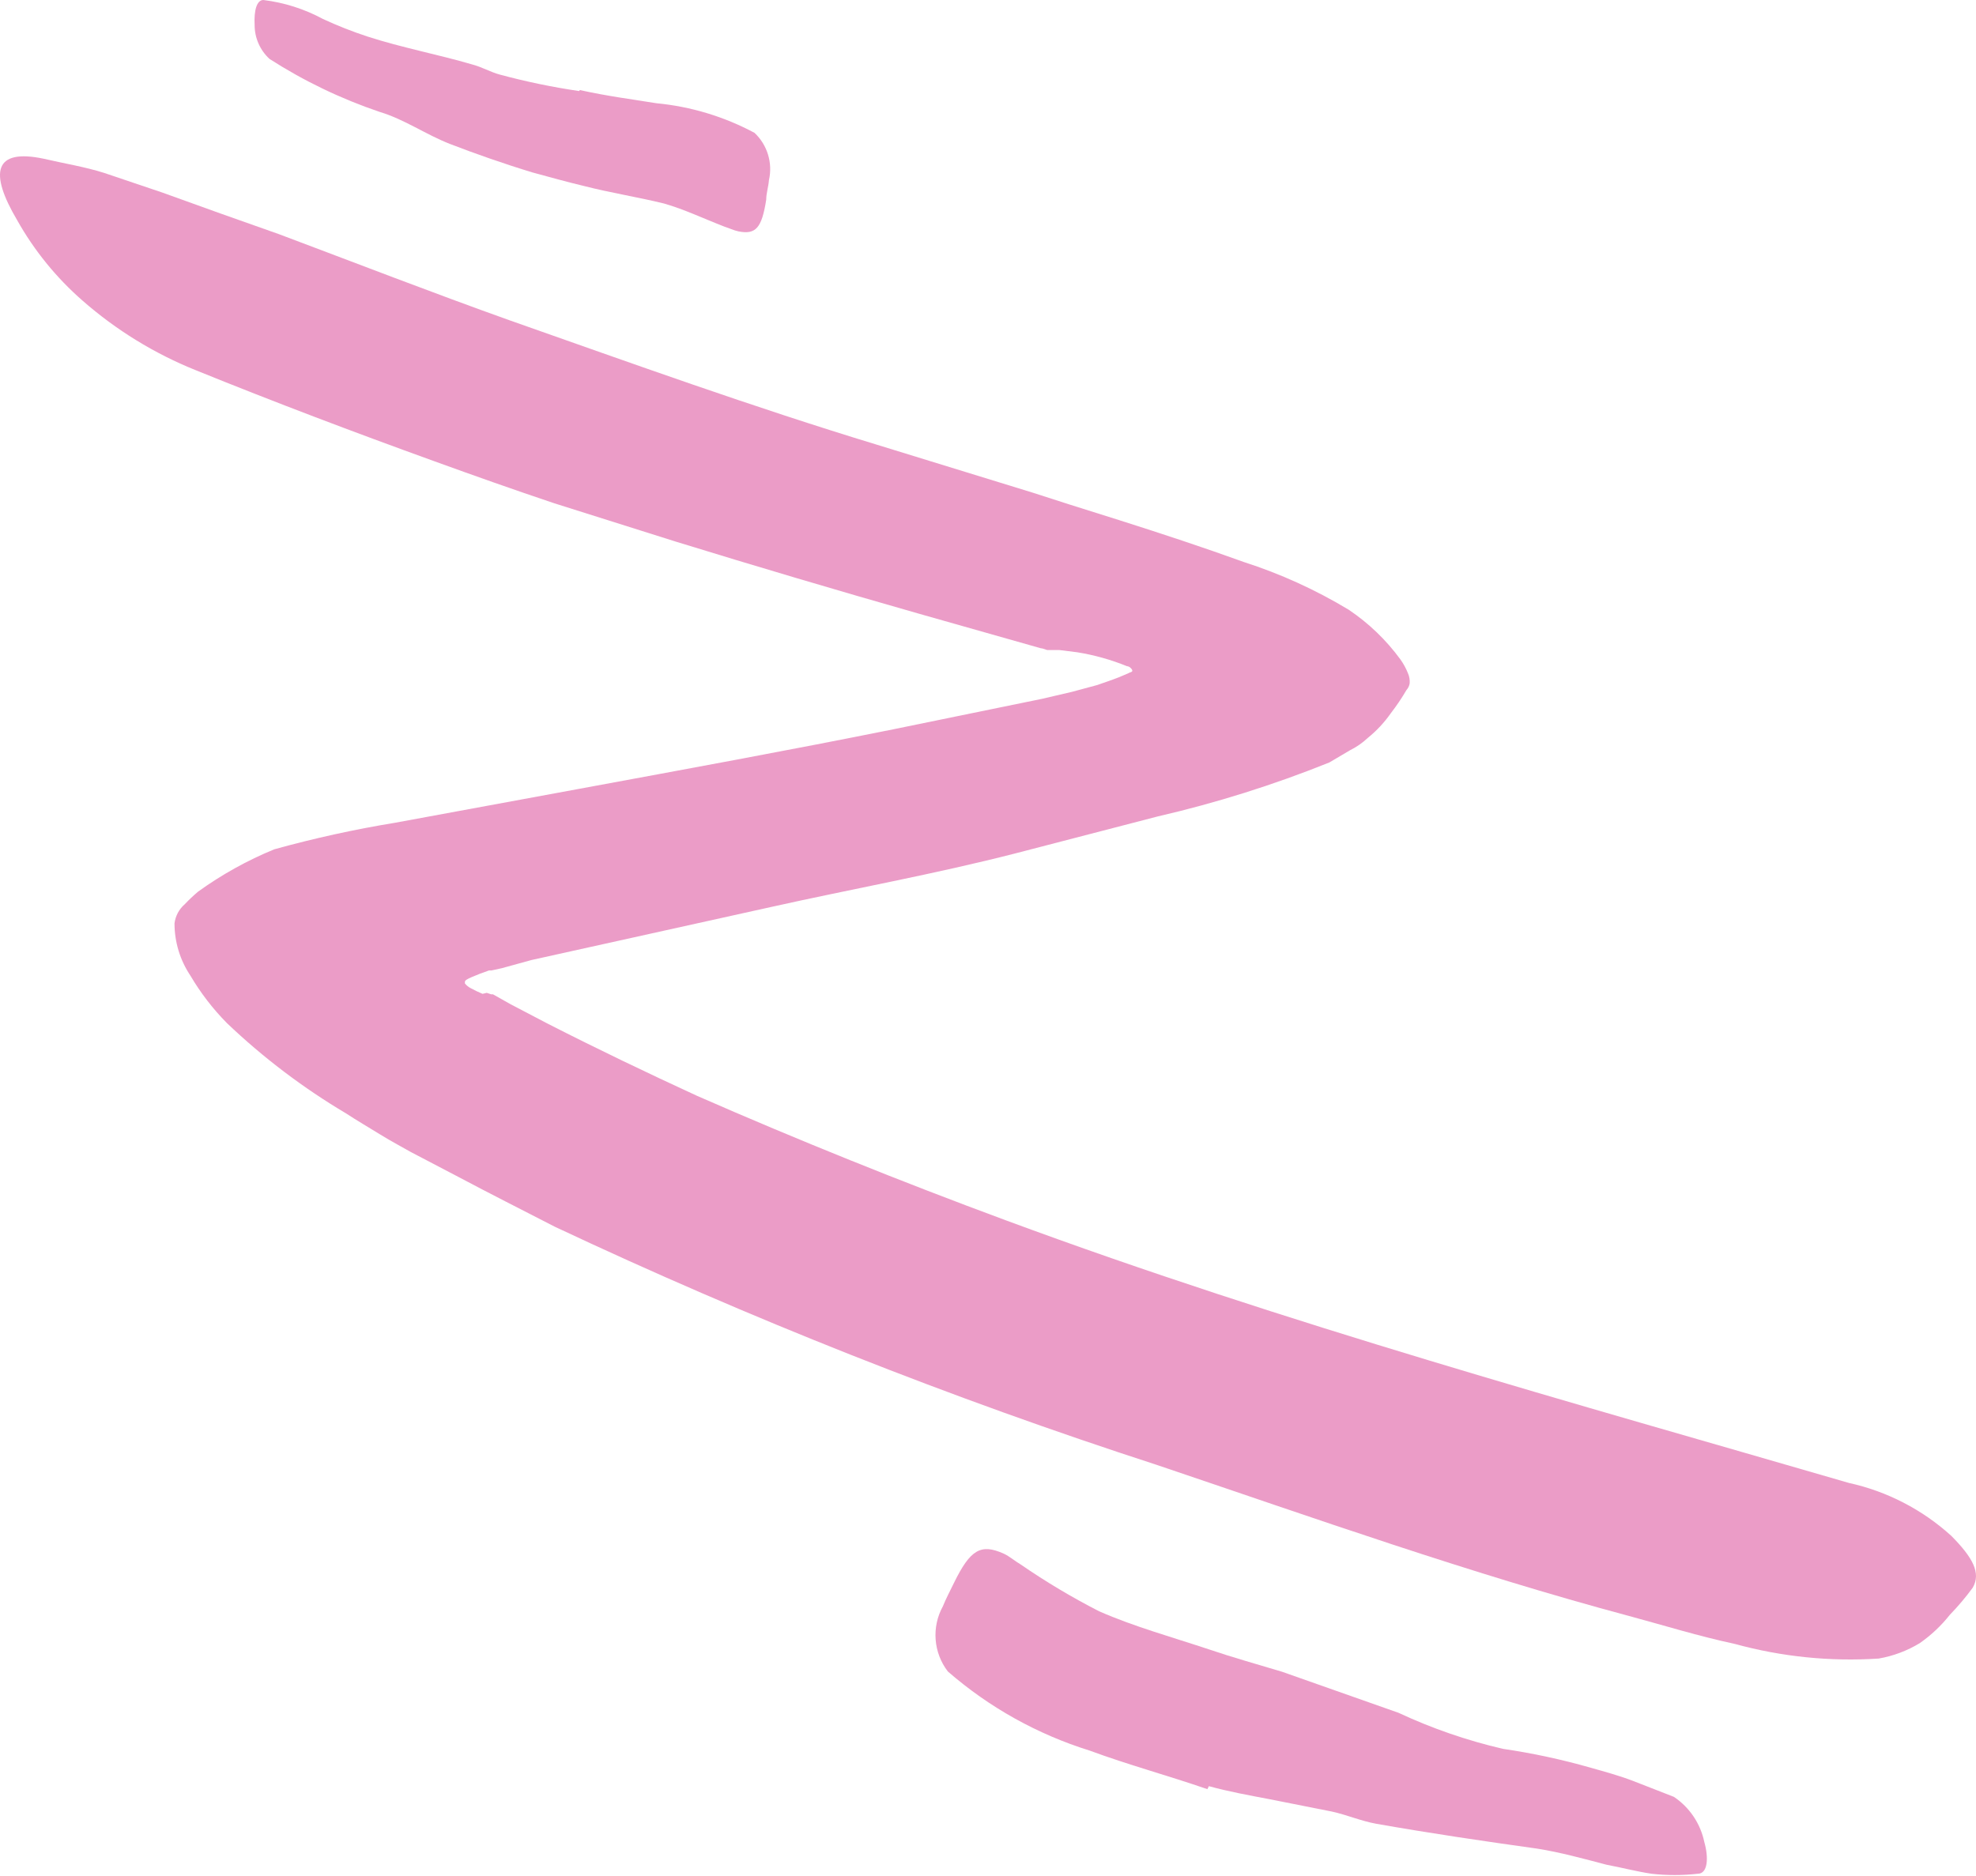
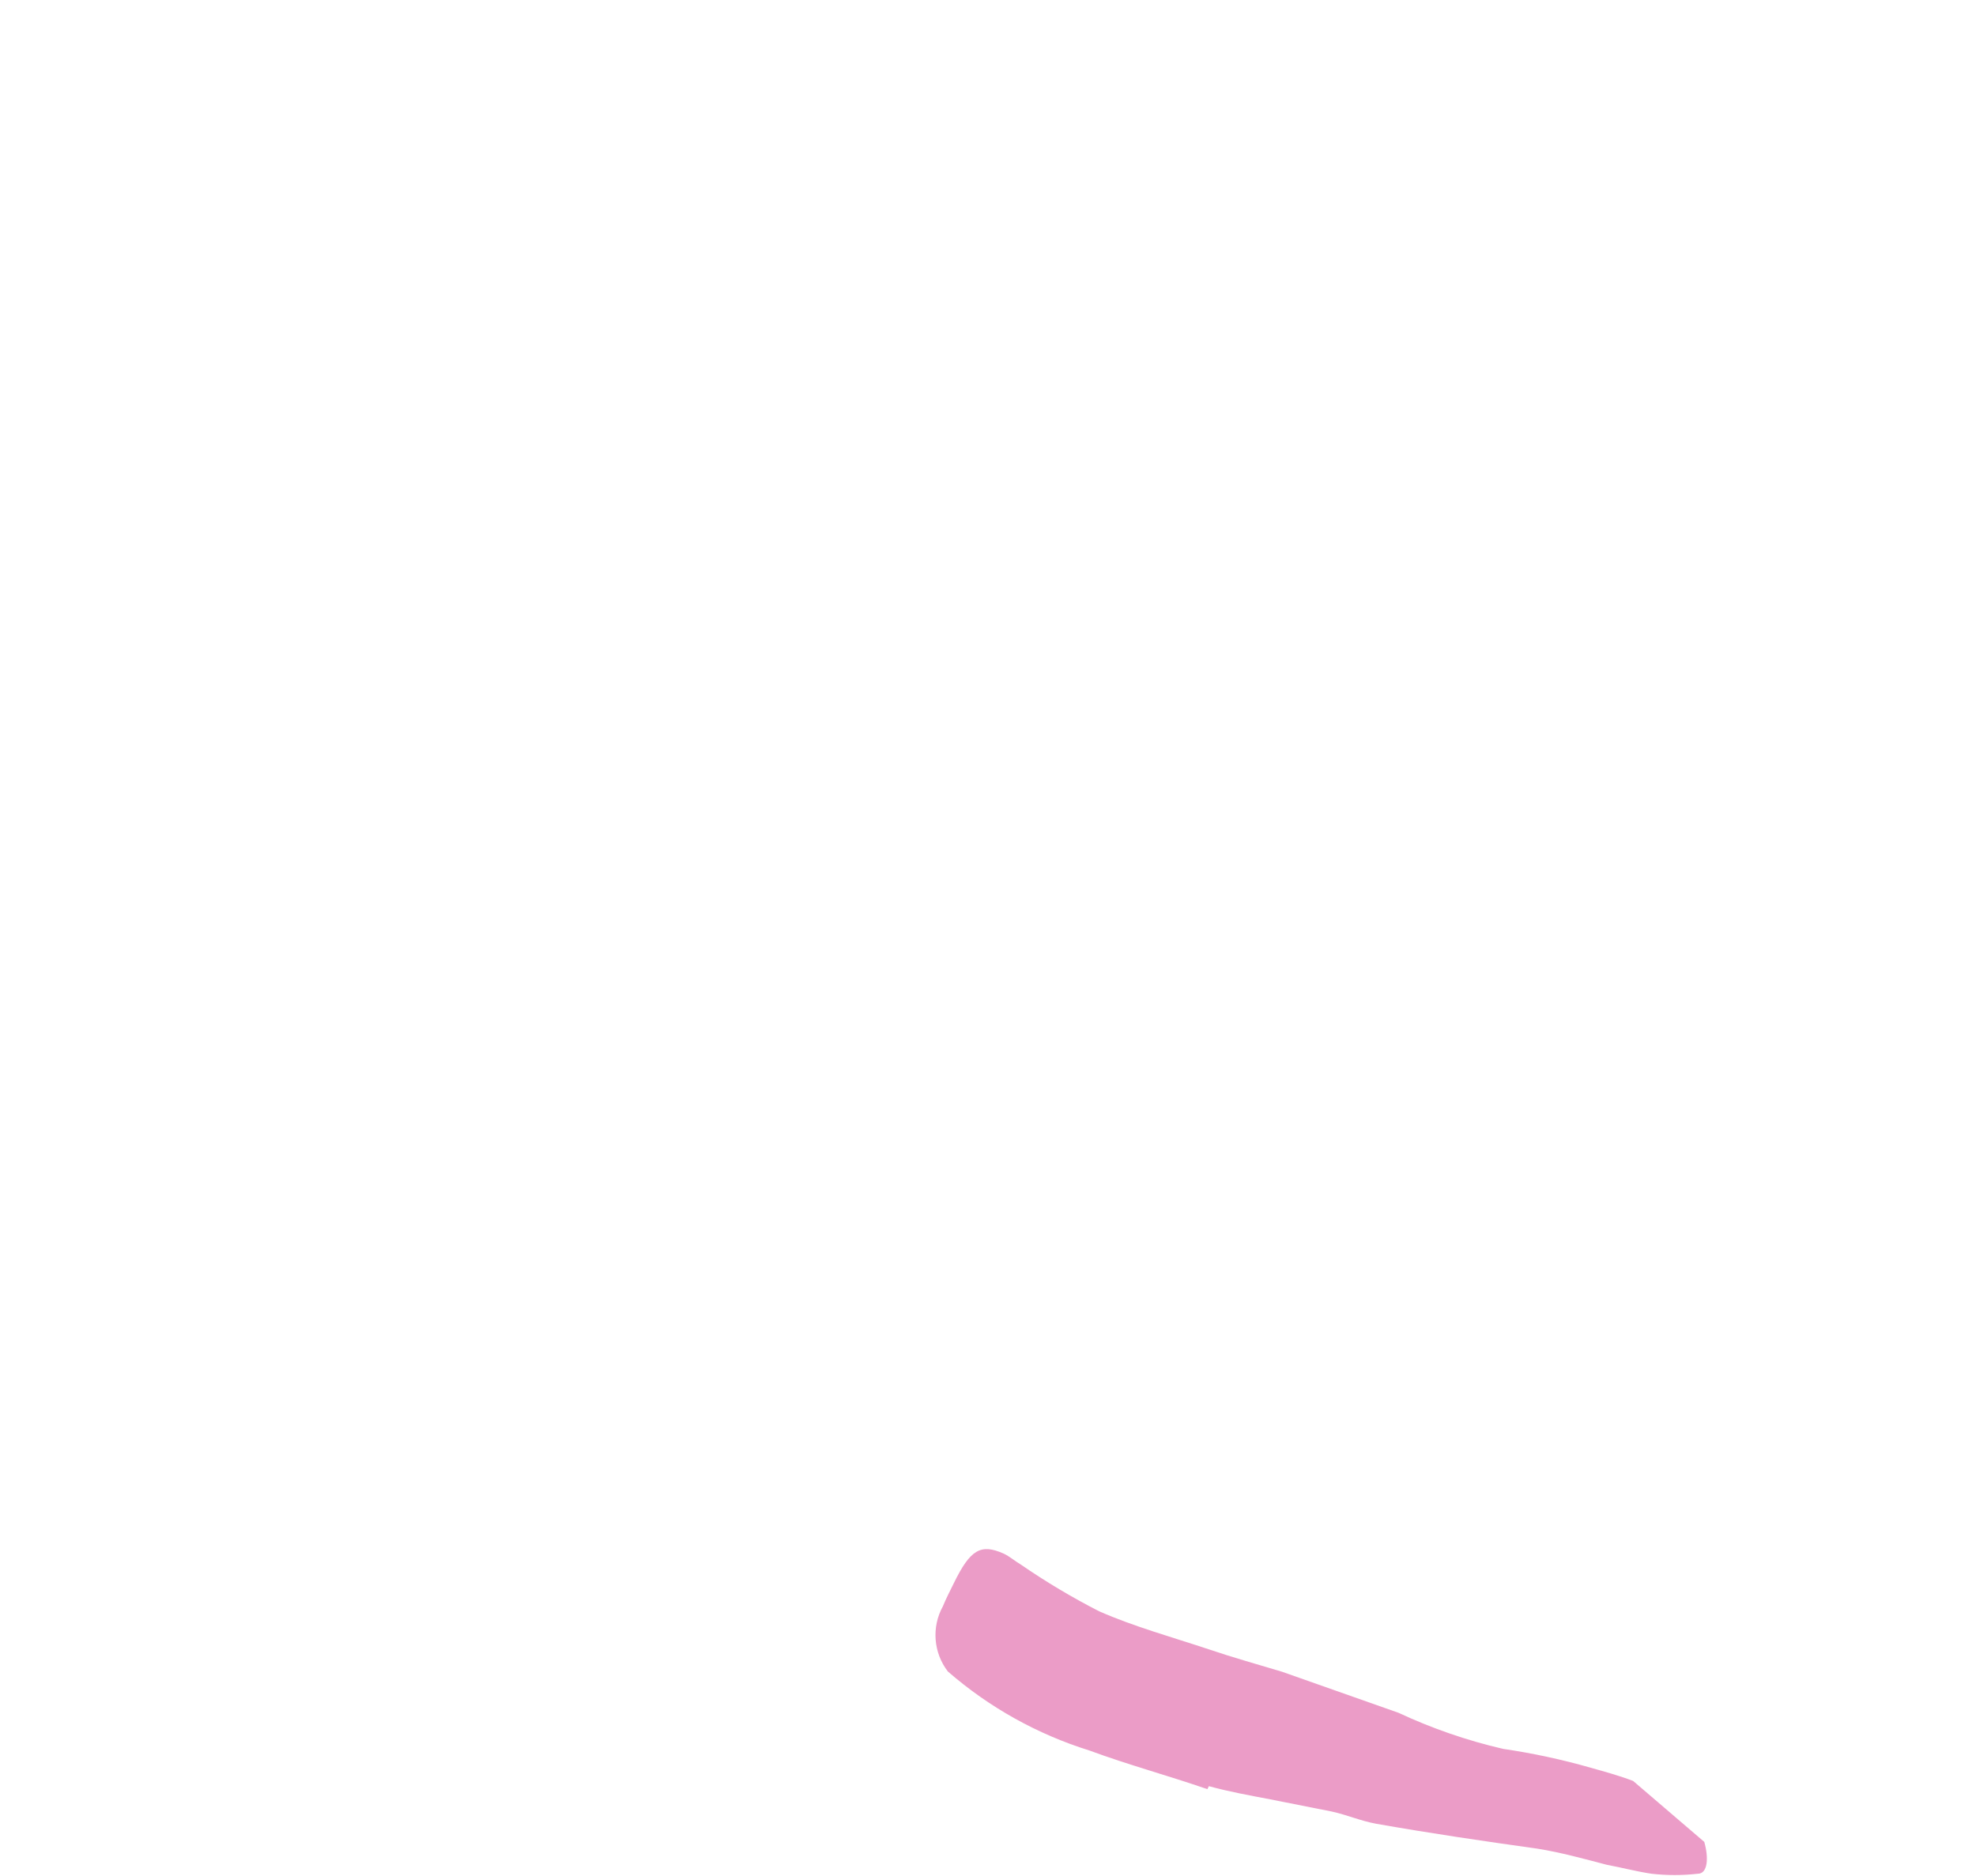
<svg xmlns="http://www.w3.org/2000/svg" width="498" height="473" viewBox="0 0 498 473" fill="none">
-   <path d="M121.615 250.526C120.586 250.099 119.582 249.618 118.605 249.084C118.043 248.796 117.55 248.39 117.162 247.892C117.162 247.265 117.162 247.265 117.601 246.951C118.04 246.638 119.545 246.011 120.988 245.446L123.245 244.631H123.872L126.443 244.067L133.969 241.997L194.295 228.64C214.802 224.062 235.496 220.363 256.002 215.095L291.747 205.814C306.501 202.408 320.968 197.859 335.016 192.206L340.221 189.133C341.872 188.315 343.393 187.258 344.736 185.998C346.964 184.19 348.927 182.079 350.568 179.727C351.985 177.888 353.284 175.961 354.456 173.957C354.888 173.485 355.172 172.896 355.272 172.264C355.343 171.384 355.192 170.5 354.833 169.693C354.344 168.473 353.713 167.315 352.951 166.244C349.366 161.336 344.952 157.092 339.908 153.702C331.583 148.676 322.702 144.636 313.444 141.662C303.222 137.962 292.75 134.513 282.089 131.126L269.547 127.176L260.392 124.228L221.073 112.125C189.718 102.593 158.99 91.494 128.513 80.77C109.01 73.81 89.633 66.284 70.255 59.01C60.473 55.582 50.69 52.091 40.907 48.538L26.233 43.583C21.279 42.016 16.074 41.2 10.995 40.009C-1.547 37.375 -2.739 43.521 4.285 55.436C8.596 63.127 14.195 70.021 20.84 75.816C29.277 83.209 38.903 89.124 49.31 93.312C69.252 101.402 89.319 108.99 109.449 116.264C119.483 119.901 129.579 123.476 139.675 126.862L170.278 136.519C190.637 142.79 211.081 148.852 231.608 154.705L262.336 163.422C262.9 163.422 263.903 163.924 263.966 163.861H265.158H266.976L271.491 164.425C275.791 165.117 279.999 166.295 284.033 167.937C284.535 167.937 285.162 168.439 285.35 168.94C285.538 169.442 284.723 169.442 284.409 169.693L281.901 170.759C280.145 171.449 278.264 172.076 276.445 172.703L270.174 174.396L262.649 176.152L225.023 183.865C198.873 189.133 172.41 193.962 145.946 198.853L99.666 207.382C89.373 209.066 79.178 211.306 69.126 214.092C62.334 216.879 55.893 220.457 49.937 224.752C48.749 225.753 47.618 226.821 46.551 227.95C45.123 229.184 44.207 230.906 43.98 232.779C43.985 237.469 45.382 242.052 47.993 245.948C50.561 250.305 53.657 254.328 57.212 257.926C66.335 266.62 76.412 274.257 87.25 280.689C90.009 282.508 92.956 284.201 95.778 285.957C98.6 287.713 102.049 289.531 103.554 290.409L115.532 296.68C123.559 300.945 131.648 305.021 139.801 309.222C189.034 332.392 239.679 352.436 291.433 369.236C331.191 382.656 370.071 396.514 410.582 407.363C419.424 409.746 428.078 412.443 437.171 414.387C448.983 417.637 461.255 418.888 473.48 418.087C477.142 417.45 480.652 416.132 483.827 414.199C486.692 412.2 489.249 409.791 491.415 407.05C493.494 404.908 495.422 402.624 497.184 400.214C499.316 396.515 497.184 392.626 491.791 387.171C484.494 380.538 475.586 375.932 465.955 373.814C396.974 353.746 324.23 333.805 253.431 307.592C227.155 297.872 201.131 287.399 175.671 276.237C163.129 270.468 150.587 264.448 138.045 258.051L128.701 253.16L124.248 250.651H123.81L122.681 250.275L121.615 250.526Z" fill="#EB9CC7" />
-   <path d="M145.946 22.952C139.223 21.964 132.565 20.582 126.004 18.813C123.621 18.186 121.426 16.869 118.981 16.242C110.452 13.733 101.359 12.04 92.642 9.218C88.796 7.958 85.026 6.471 81.355 4.766C76.7 2.256 71.617 0.64 66.367 0C64.674 0 63.984 2.759 64.172 6.271C64.161 9.537 65.527 12.656 67.935 14.862C76.615 20.432 85.945 24.918 95.715 28.219C101.986 30.101 107.317 33.926 113.462 36.309C119.608 38.692 127.133 41.326 134.156 43.458C138.483 44.649 142.81 45.841 147.263 46.907C153.847 48.6 160.683 49.666 167.33 51.297C172.409 52.739 177.364 55.122 182.568 57.129C183.76 57.505 184.889 58.069 186.08 58.32C190.47 59.198 191.975 57.505 193.104 50.356C193.104 48.726 193.668 47.095 193.794 45.402C194.779 41.066 193.395 36.533 190.156 33.487C182.497 29.386 174.098 26.85 165.449 26.025C159.178 25.021 152.907 24.206 146.134 22.701L145.946 22.952Z" fill="#EB9CC7" />
-   <path d="M304.664 450.257C309.681 451.636 314.886 452.577 320.154 453.58L335.643 456.653C339.406 457.468 342.98 459.036 346.805 459.726C360.288 462.109 373.896 464.116 387.379 465.997C393.336 466.938 399.168 468.568 404.937 470.073C408.7 470.763 412.4 471.766 416.225 472.331C420.101 472.77 424.014 472.77 427.889 472.331C430.335 472.331 430.711 468.505 429.52 464.304C428.545 459.668 425.8 455.596 421.869 452.953L411.585 448.94C408.136 447.623 404.498 446.62 400.924 445.616C393.66 443.535 386.264 441.943 378.787 440.85C369.715 438.745 360.888 435.697 352.449 431.757L323.101 421.41C316.83 419.529 310.559 417.773 304.664 415.766C295.446 412.694 285.851 410.06 277.009 406.172C270.175 402.676 263.577 398.738 257.256 394.382C255.751 393.504 254.434 392.313 252.929 391.623C247.159 389.052 244.526 390.62 240.387 399.086C239.446 401.03 238.443 402.911 237.627 404.918C234.744 410.157 235.236 416.607 238.882 421.348C249.288 430.397 261.46 437.187 274.626 441.289C284.284 444.864 294.317 447.56 304.288 451.009L304.664 450.257Z" fill="#EB9CC7" />
+   <path d="M304.664 450.257C309.681 451.636 314.886 452.577 320.154 453.58L335.643 456.653C339.406 457.468 342.98 459.036 346.805 459.726C360.288 462.109 373.896 464.116 387.379 465.997C393.336 466.938 399.168 468.568 404.937 470.073C408.7 470.763 412.4 471.766 416.225 472.331C420.101 472.77 424.014 472.77 427.889 472.331C430.335 472.331 430.711 468.505 429.52 464.304L411.585 448.94C408.136 447.623 404.498 446.62 400.924 445.616C393.66 443.535 386.264 441.943 378.787 440.85C369.715 438.745 360.888 435.697 352.449 431.757L323.101 421.41C316.83 419.529 310.559 417.773 304.664 415.766C295.446 412.694 285.851 410.06 277.009 406.172C270.175 402.676 263.577 398.738 257.256 394.382C255.751 393.504 254.434 392.313 252.929 391.623C247.159 389.052 244.526 390.62 240.387 399.086C239.446 401.03 238.443 402.911 237.627 404.918C234.744 410.157 235.236 416.607 238.882 421.348C249.288 430.397 261.46 437.187 274.626 441.289C284.284 444.864 294.317 447.56 304.288 451.009L304.664 450.257Z" fill="#EB9CC7" />
</svg>